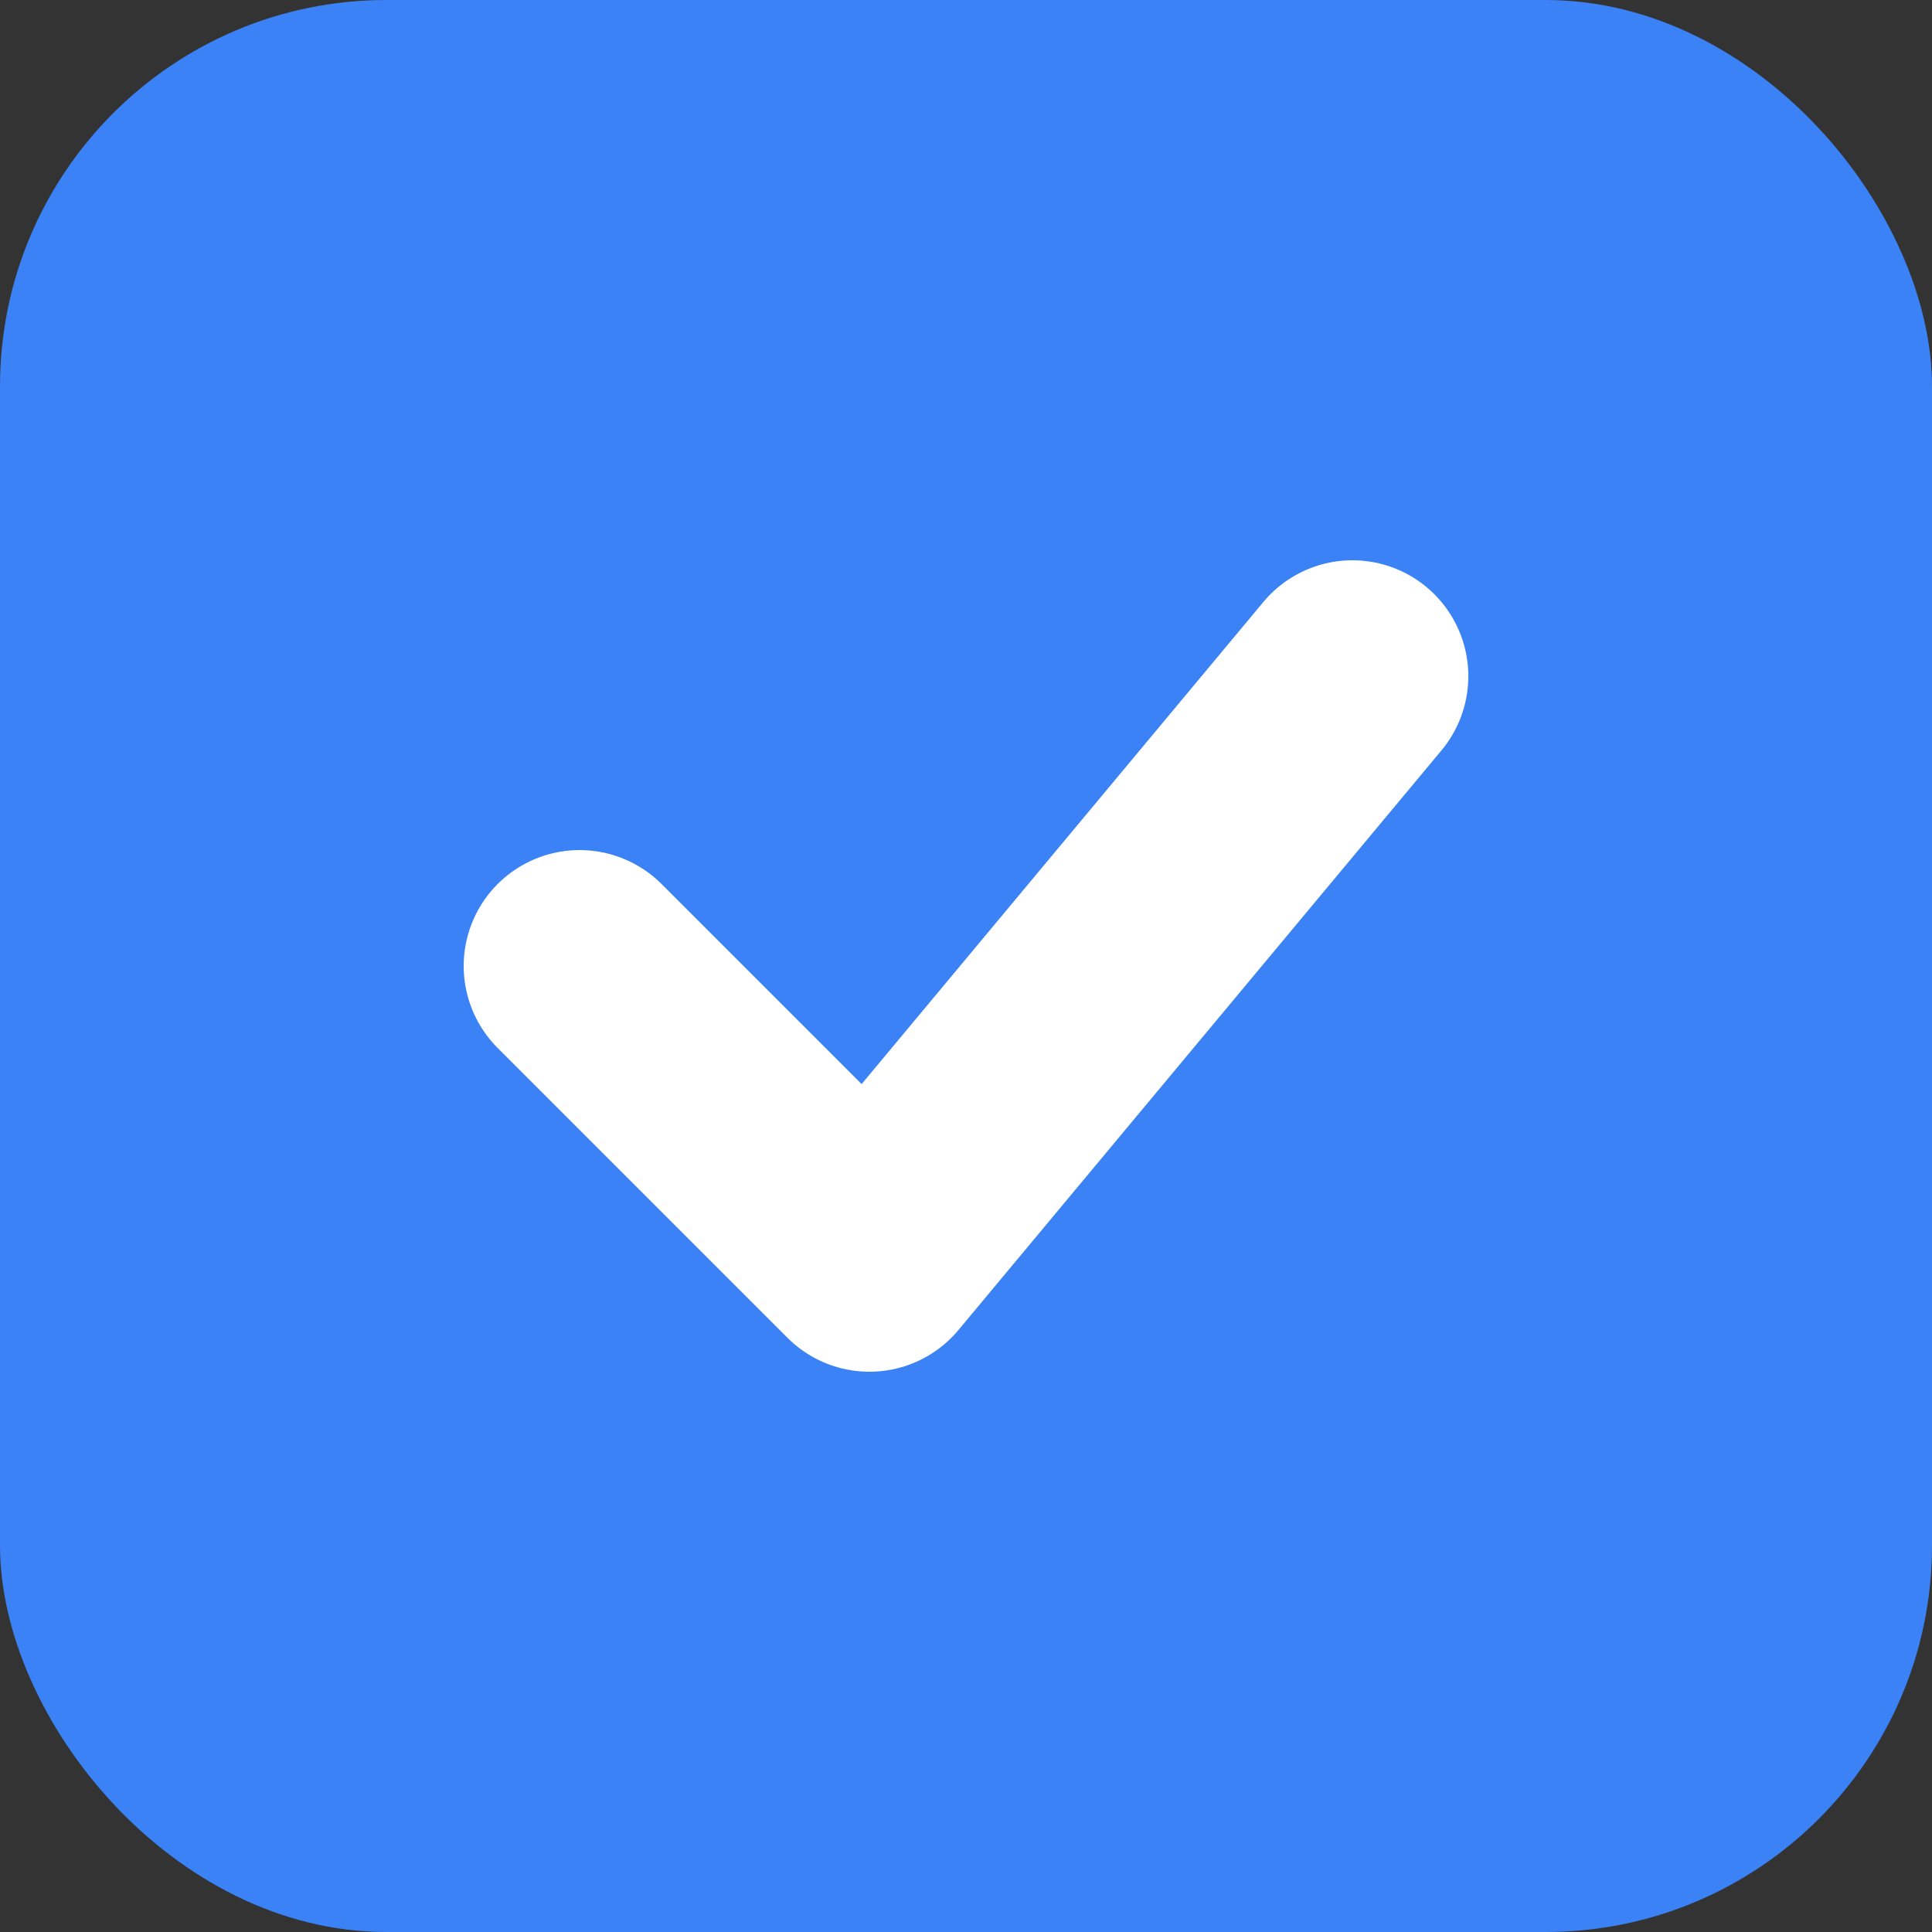
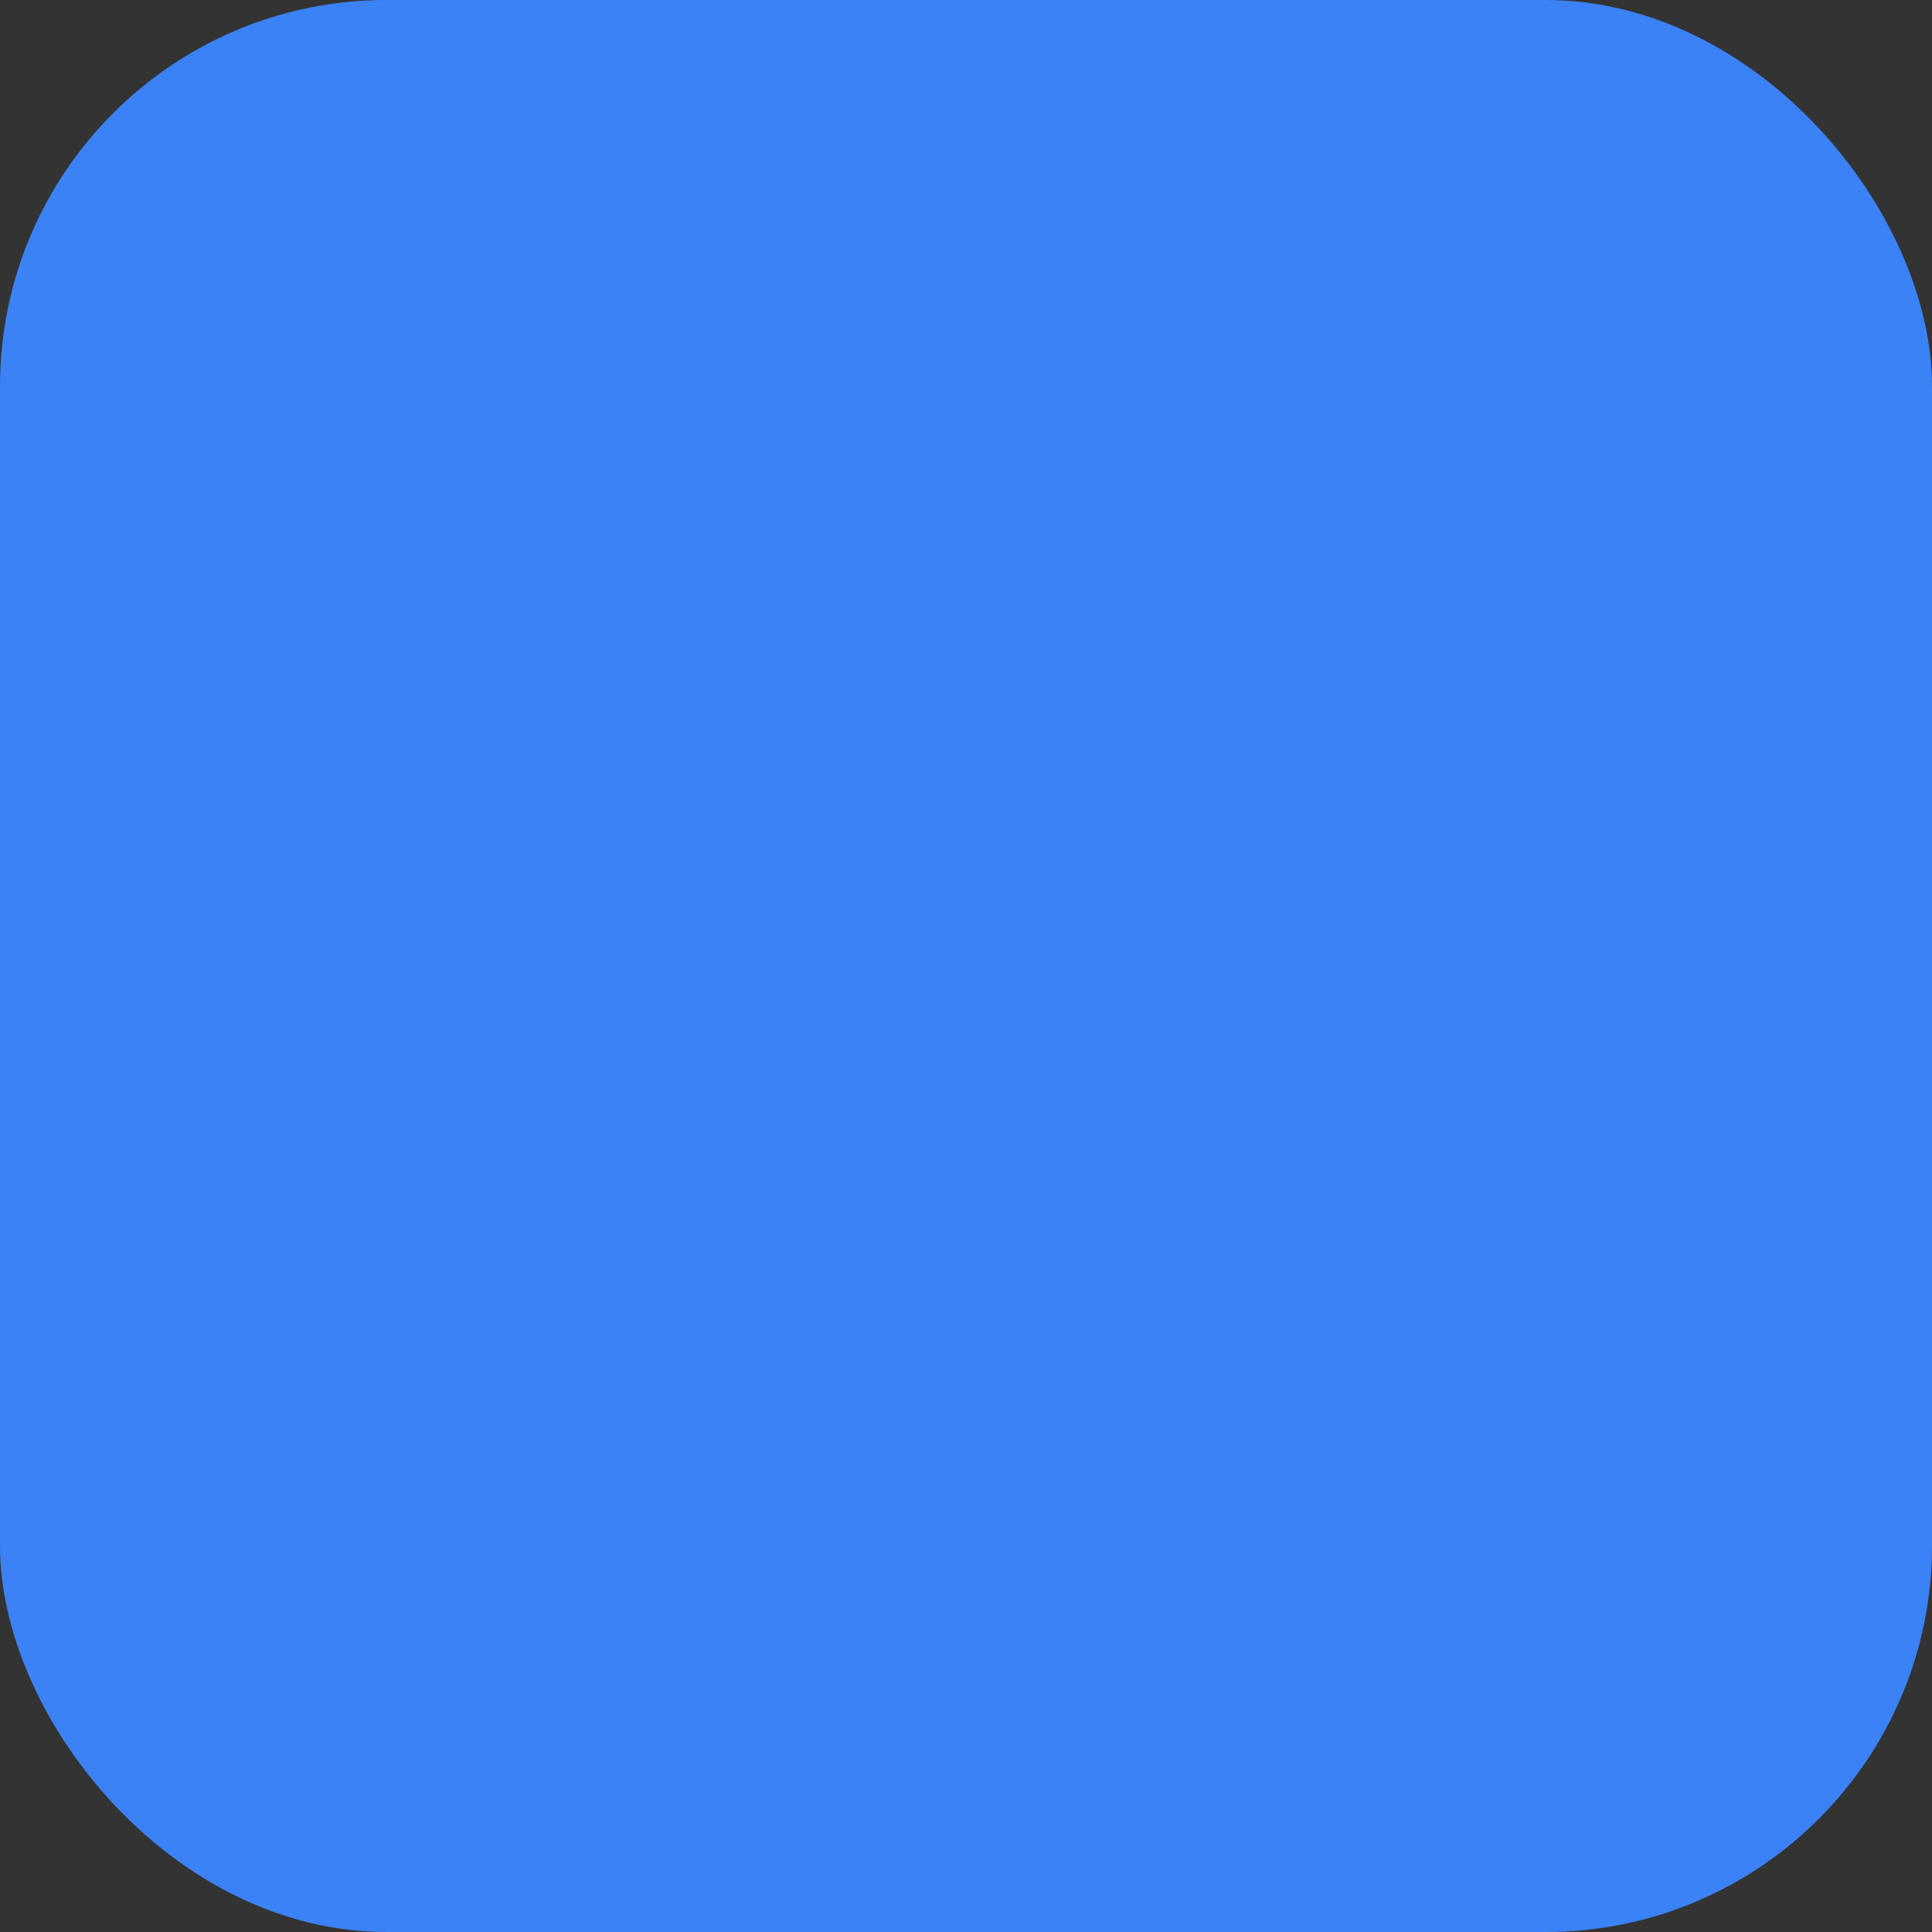
<svg xmlns="http://www.w3.org/2000/svg" viewBox="0 0 100 100">
  <rect x="0" y="0" width="100" height="100" fill="#333333" stroke="none" />
  <rect width="100" height="100" rx="20" fill="#3B82F6" />
-   <path d="M30 50 L45 65 L70 35" stroke="white" stroke-width="12" fill="none" stroke-linecap="round" stroke-linejoin="round" />
</svg>